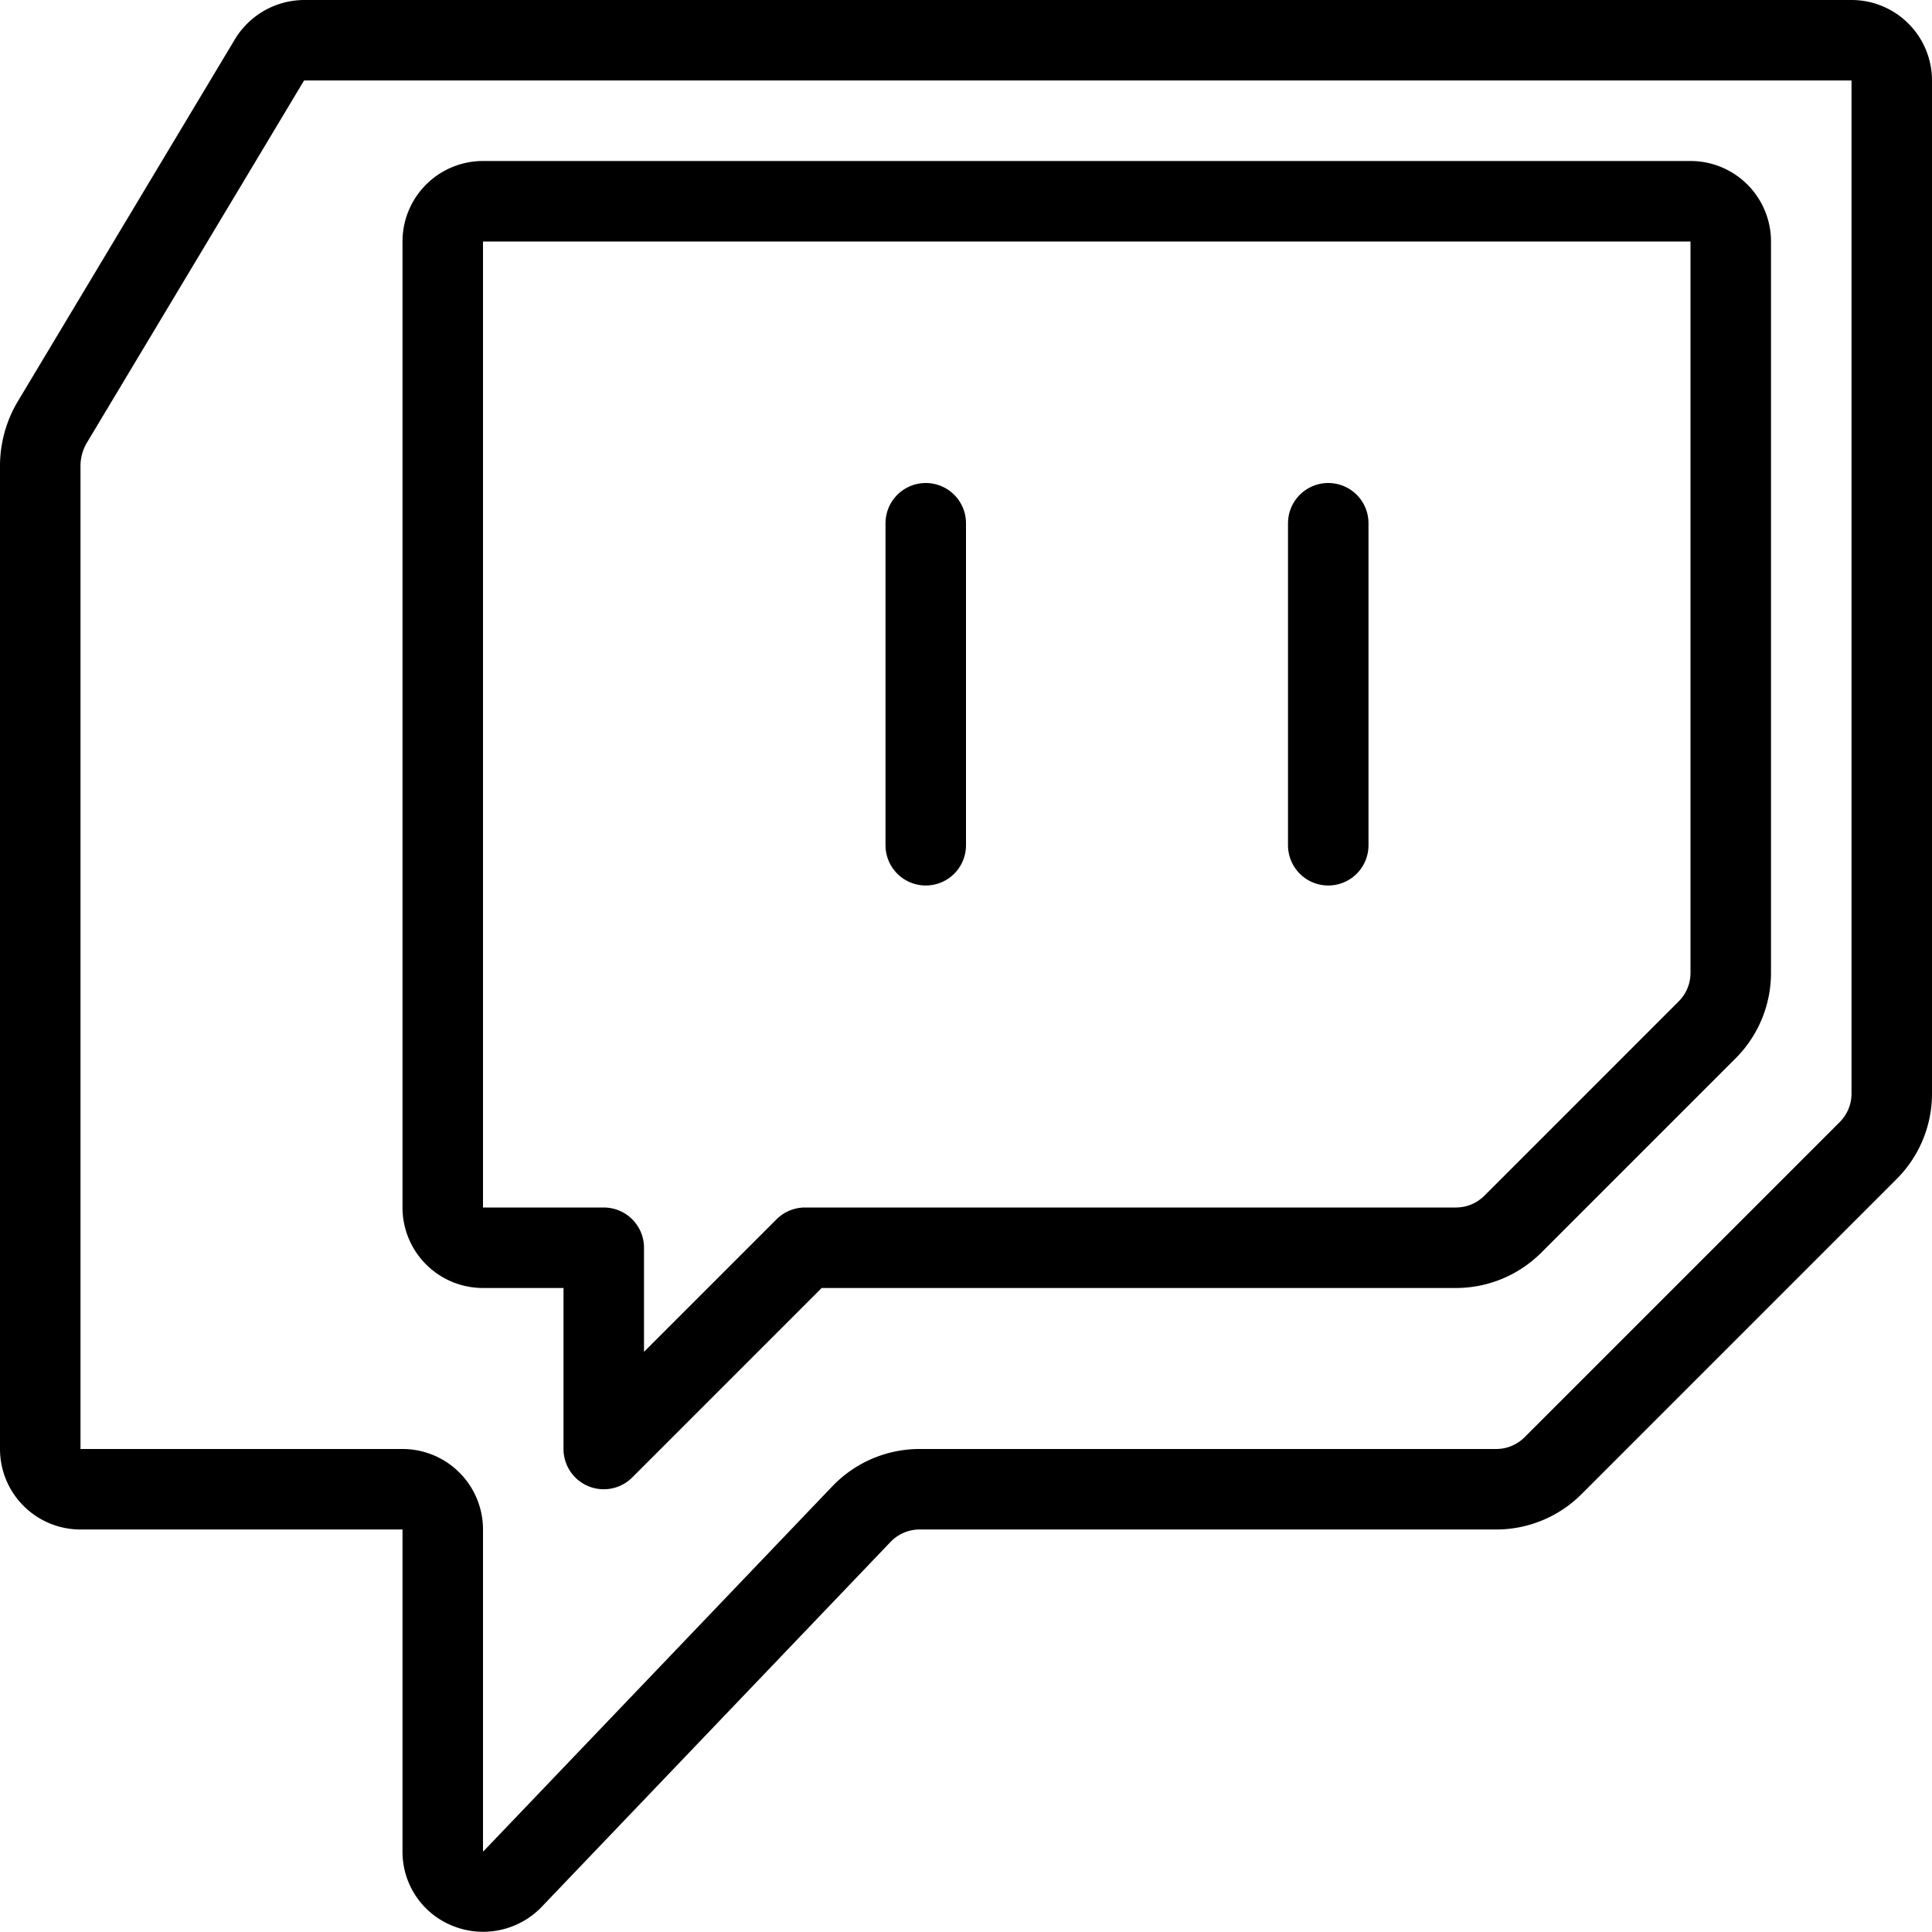
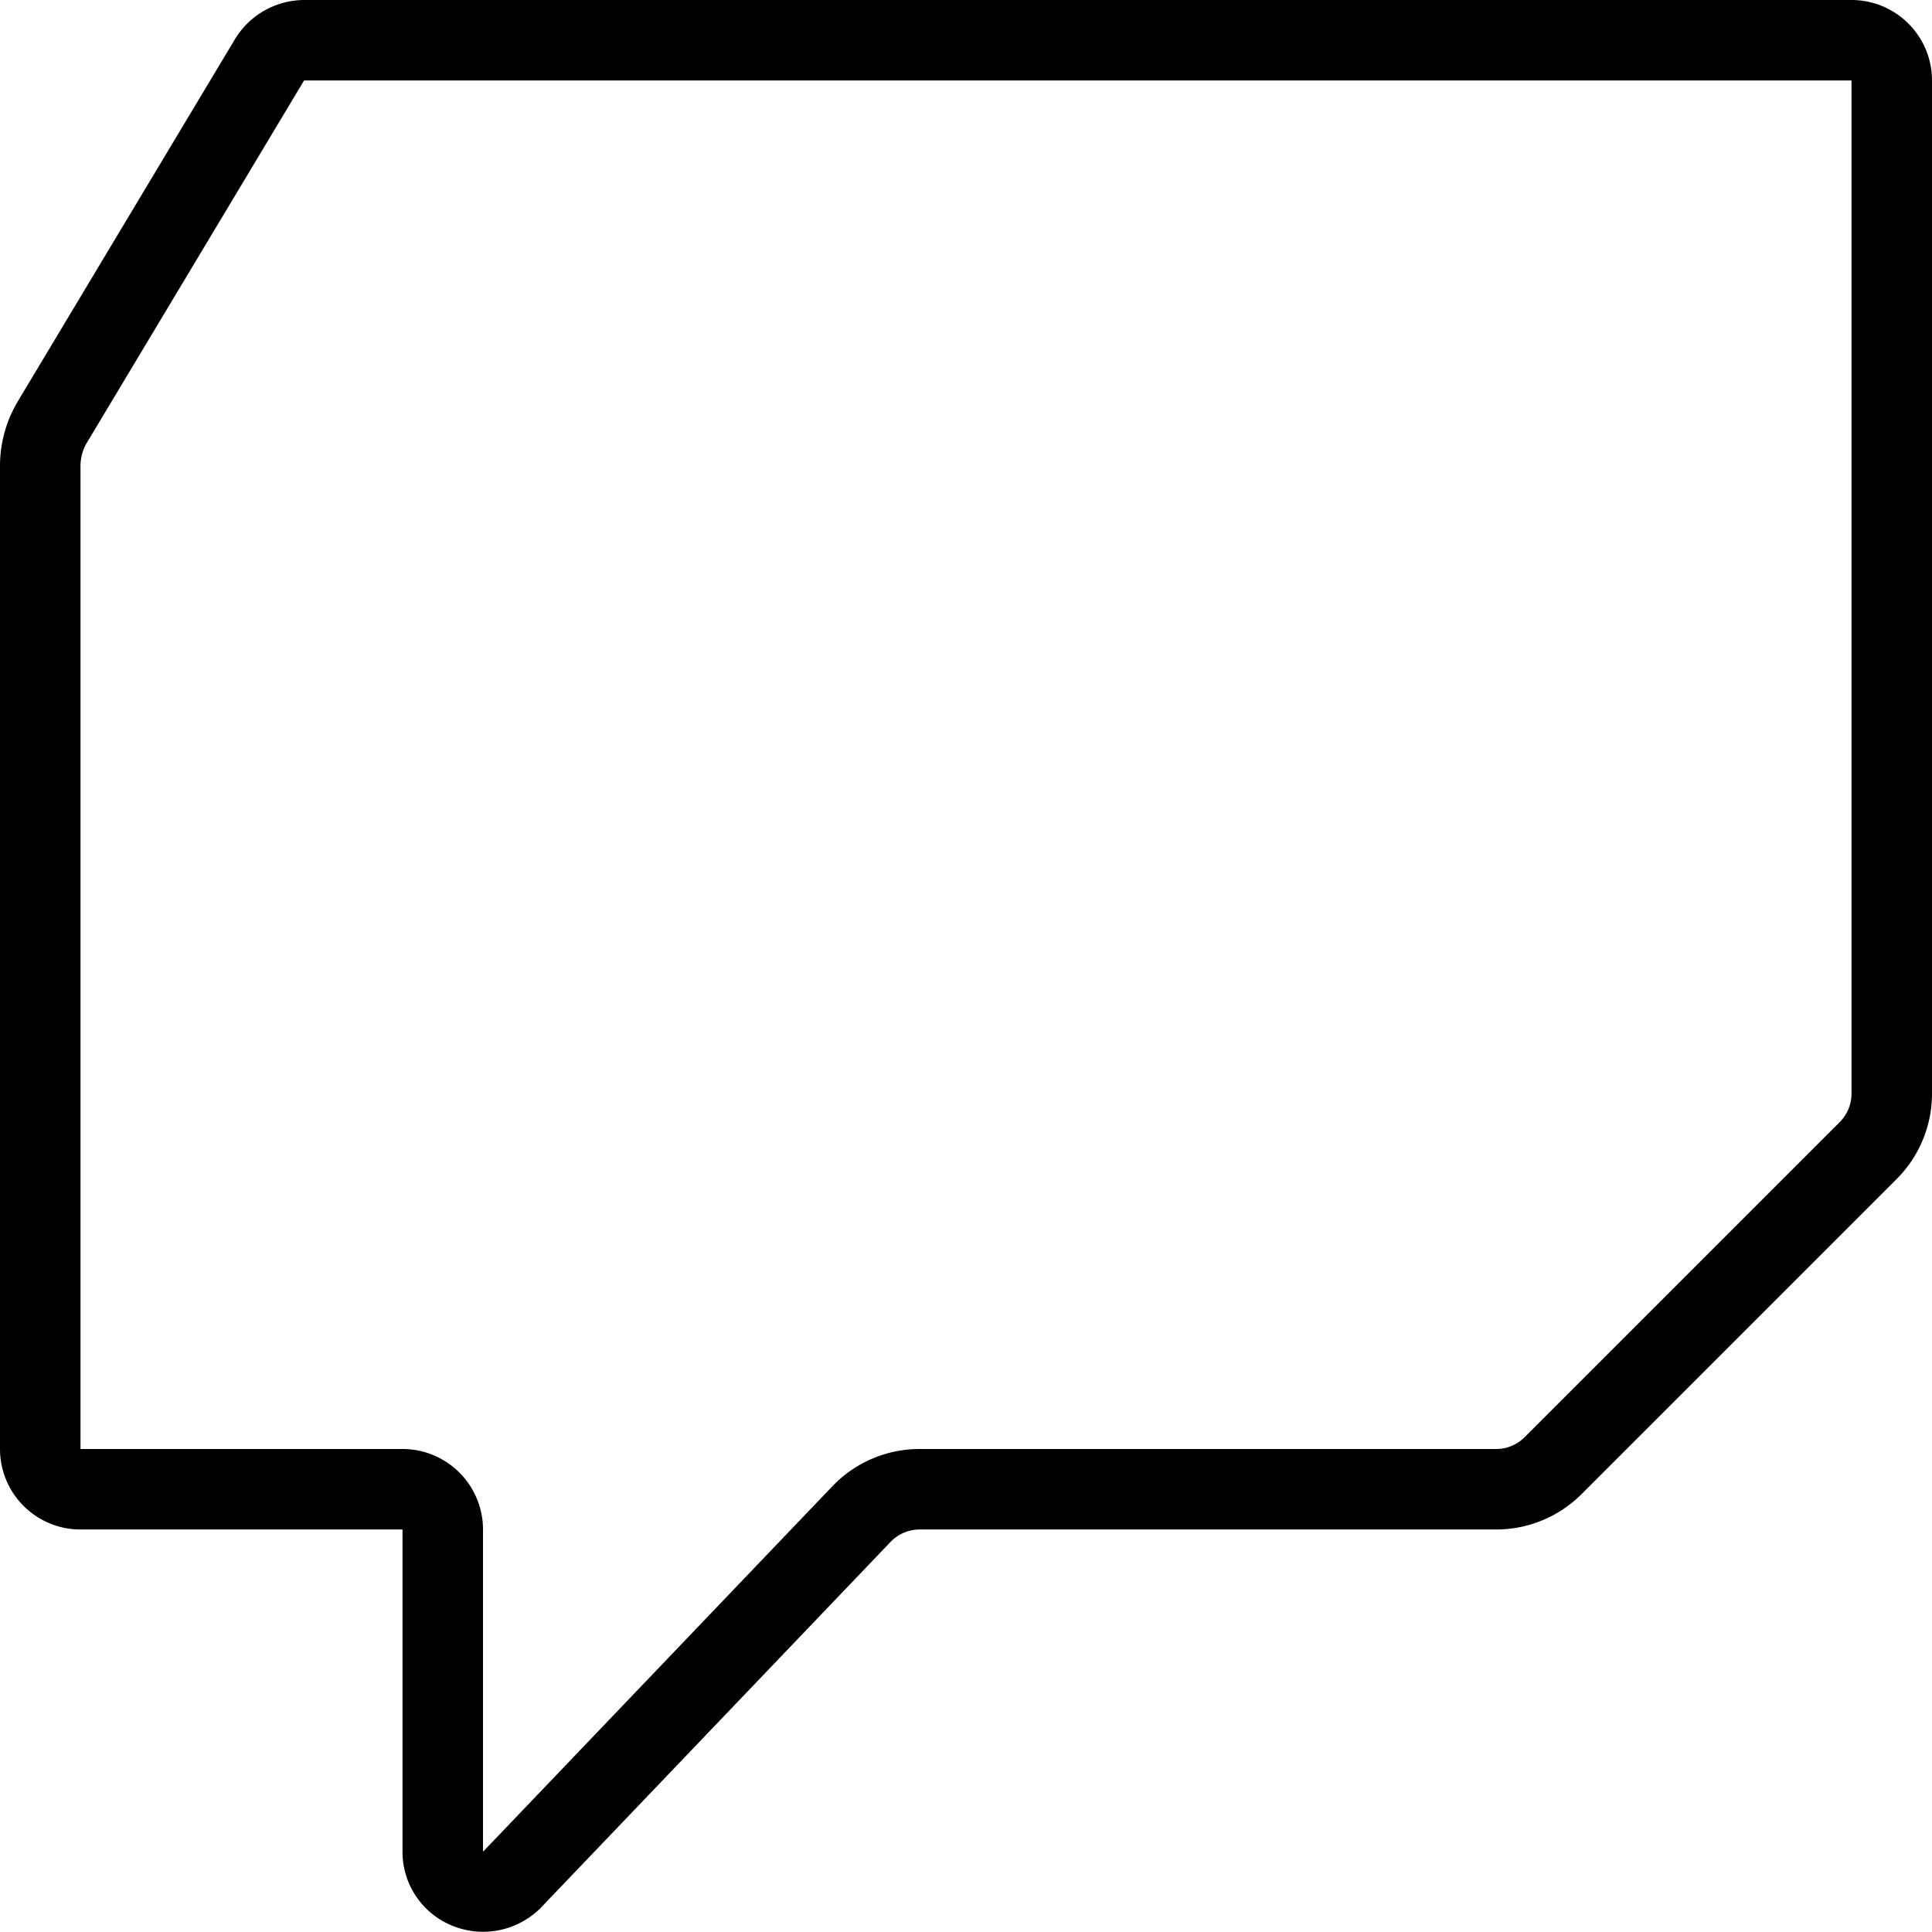
<svg xmlns="http://www.w3.org/2000/svg" viewBox="0 0 24 24">
  <g transform="matrix(1,0,0,1,0,0)">
    <g>
      <path d="M.5,5.78a1.07,1.07,0,0,1,.14-.52L3.35.74A.51.51,0,0,1,3.78.5H23a.5.5,0,0,1,.5.5V13.59a1,1,0,0,1-.29.7l-3.92,3.92a1,1,0,0,1-.7.29H11.43a1,1,0,0,0-.73.31L6.36,23.35a.51.51,0,0,1-.55.11A.49.49,0,0,1,5.5,23V19a.5.5,0,0,0-.5-.5H1A.5.5,0,0,1,.5,18Z" style="fill: none;stroke: #000000;stroke-linecap: round;stroke-linejoin: round" />
-       <path d="M6,2.5a.5.5,0,0,0-.5.5V15a.5.5,0,0,0,.5.5H7.5V18L10,15.5h8.09a1,1,0,0,0,.7-.29l2.42-2.42a1,1,0,0,0,.29-.7V3a.5.5,0,0,0-.5-.5Z" style="fill: none;stroke: #000000;stroke-linecap: round;stroke-linejoin: round" />
-       <line x1="11.5" y1="6.5" x2="11.5" y2="10.5" style="fill: none;stroke: #000000;stroke-linecap: round;stroke-linejoin: round" />
-       <line x1="16.5" y1="6.5" x2="16.5" y2="10.5" style="fill: none;stroke: #000000;stroke-linecap: round;stroke-linejoin: round" />
    </g>
  </g>
</svg>